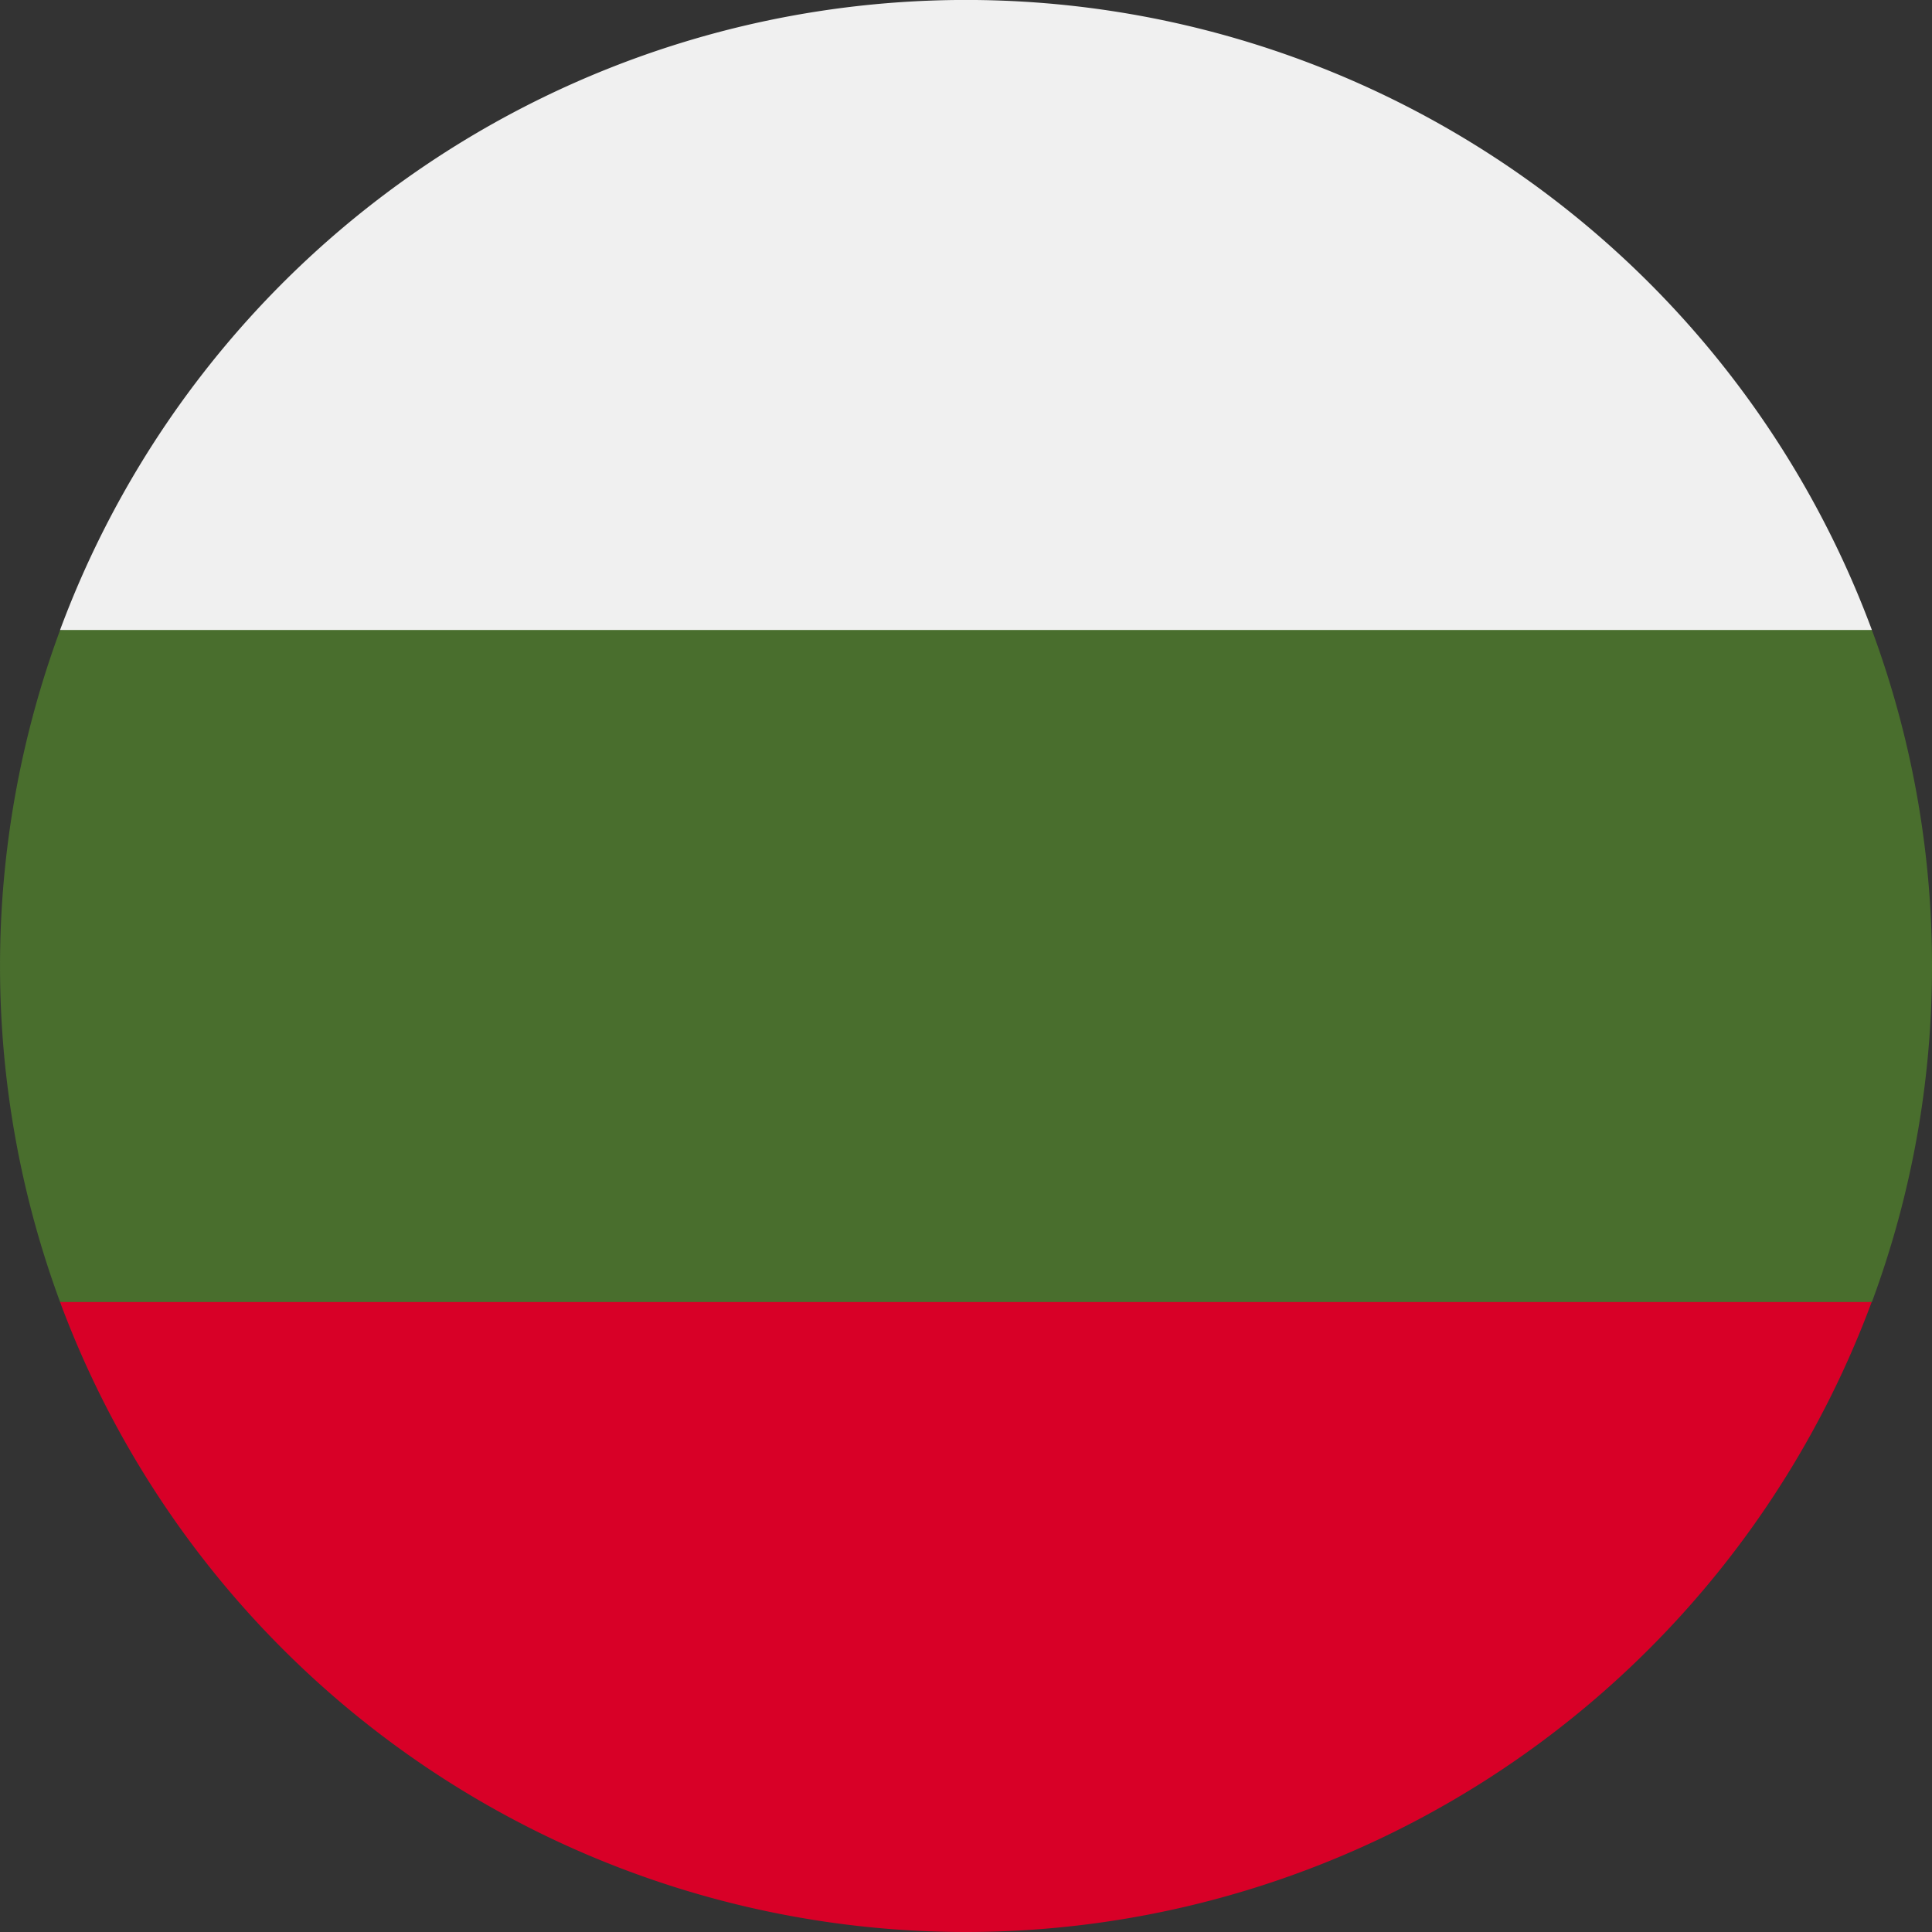
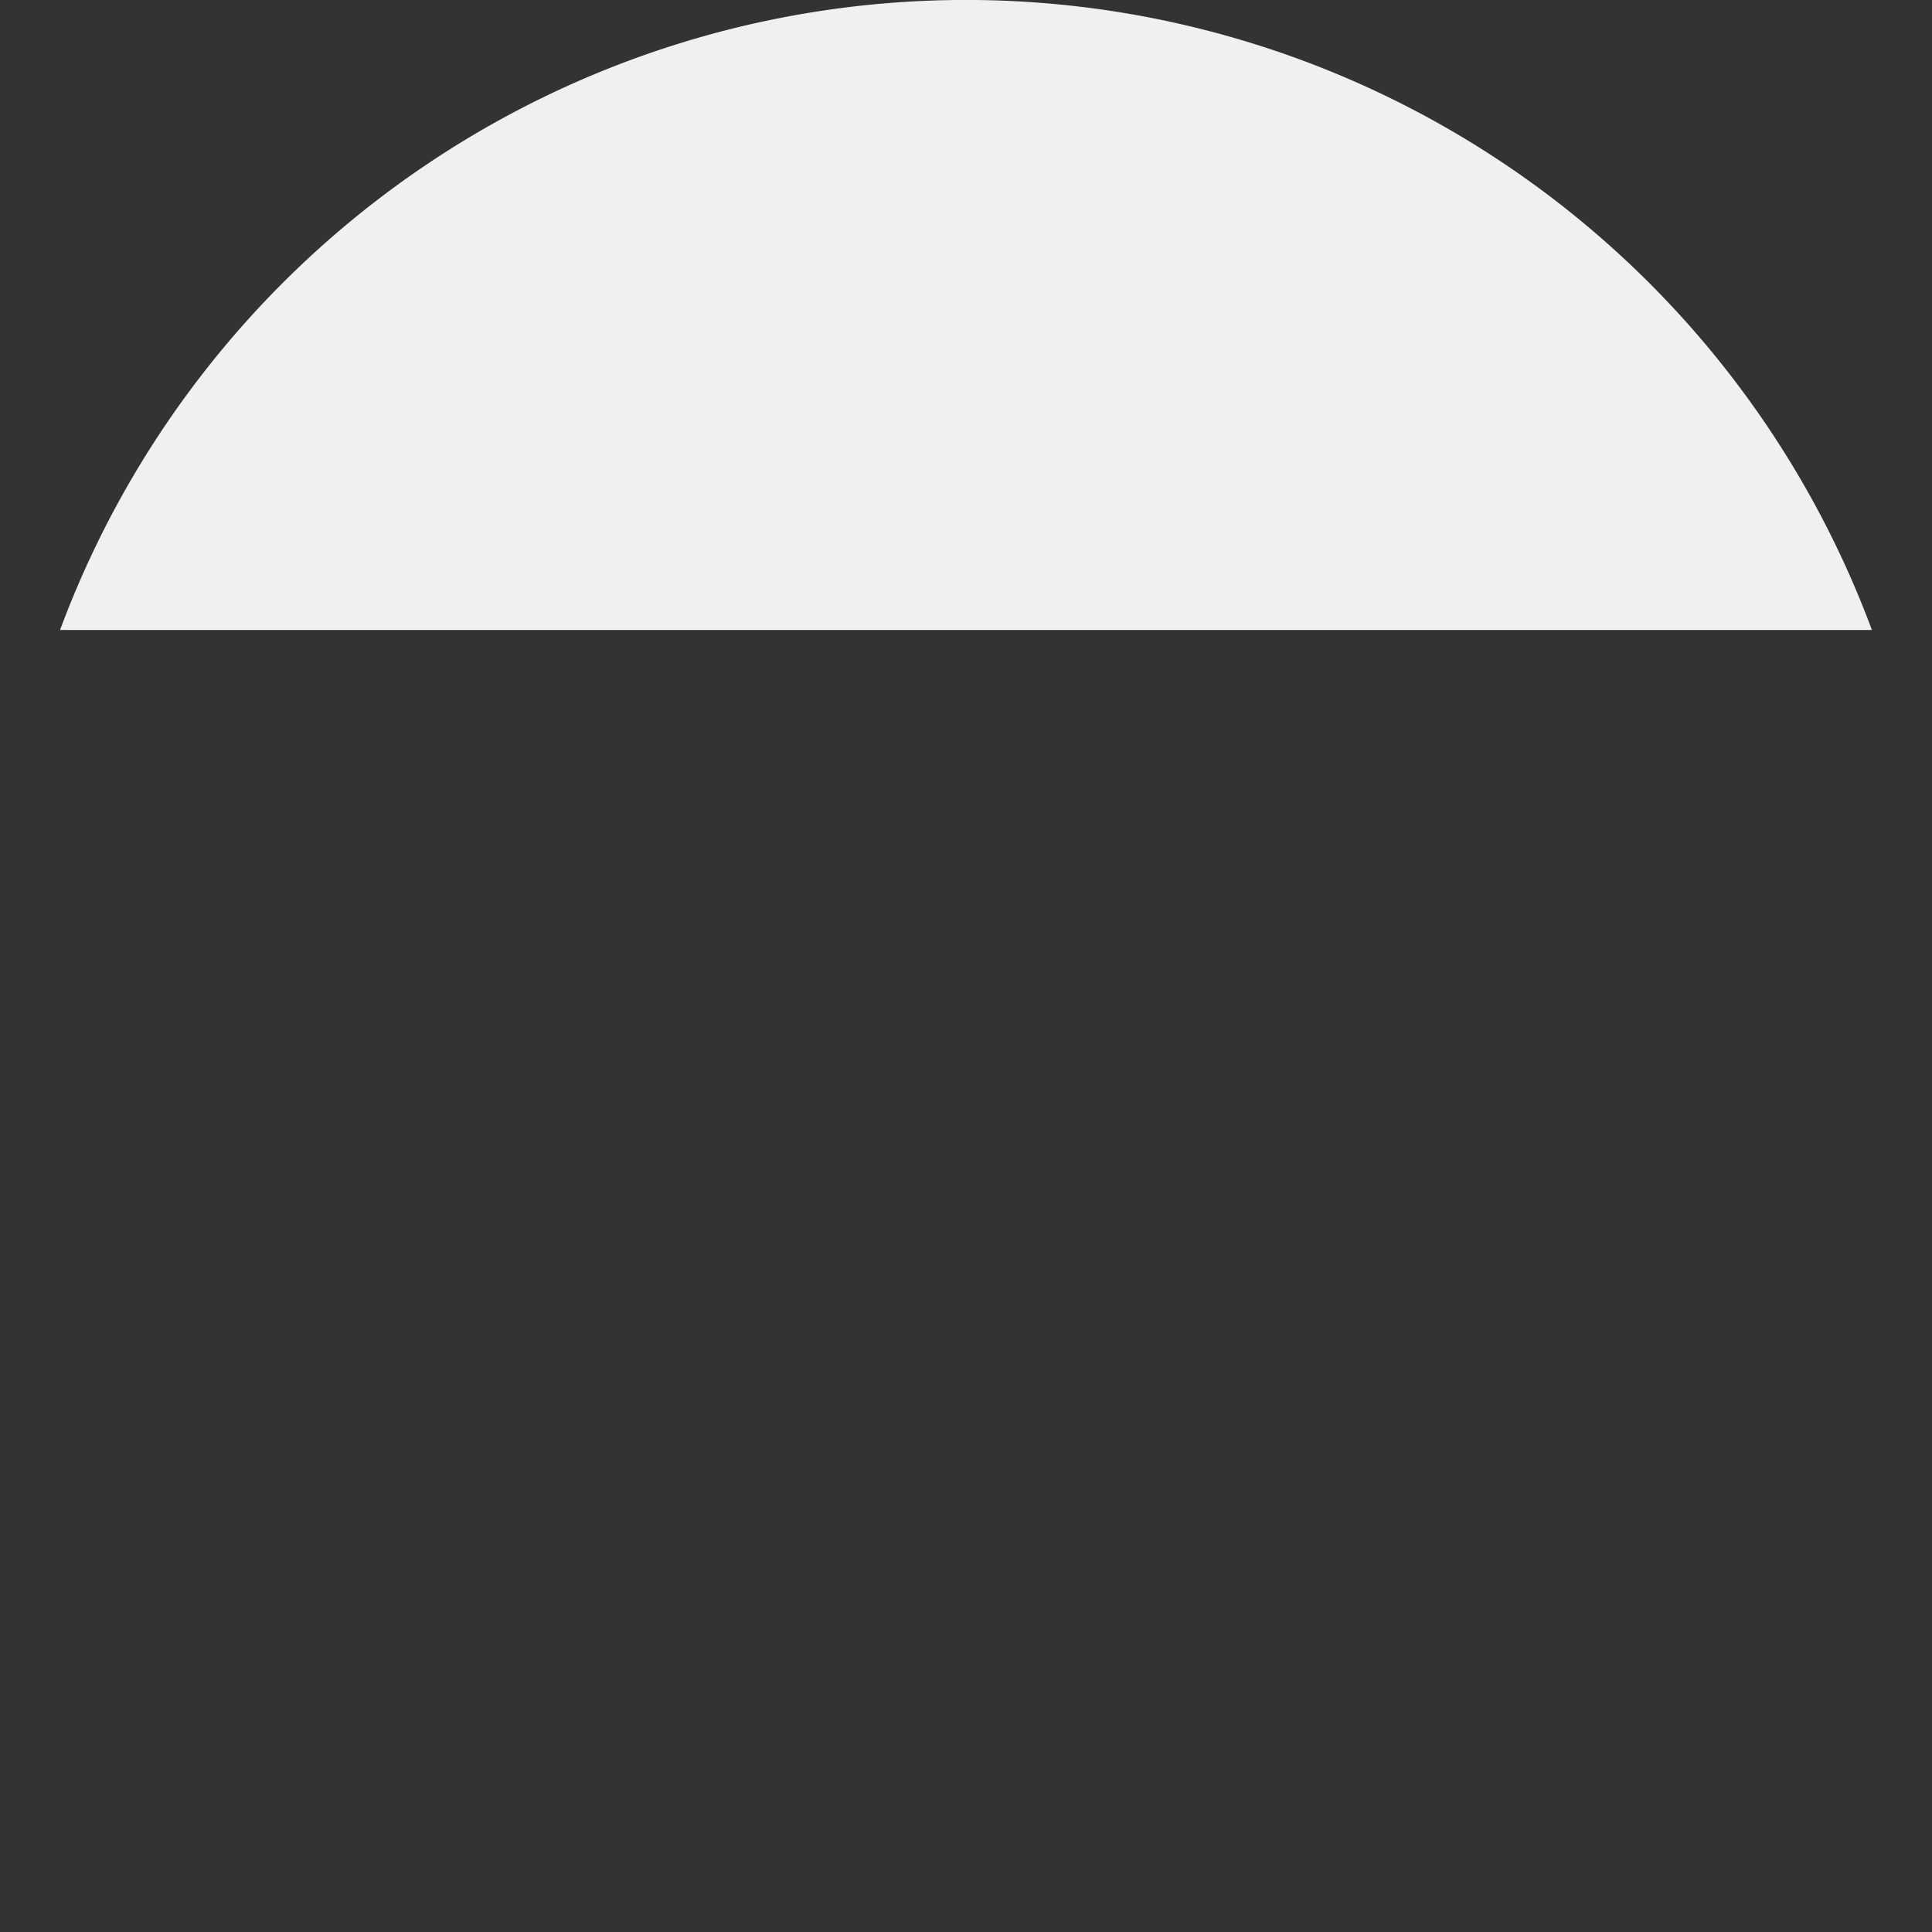
<svg xmlns="http://www.w3.org/2000/svg" id="bulgaria" width="36" height="36" viewBox="0 0 36 36">
  <rect x="0" y="0" width="36" height="36" fill="#333333" stroke="none" />
-   <path id="Path_42225" data-name="Path 42225" d="M36,162.869a17.959,17.959,0,0,0-1.12-6.261L18,155.826l-16.88.783a18.066,18.066,0,0,0,0,12.522l16.88.783,16.88-.783A17.96,17.96,0,0,0,36,162.869Z" transform="translate(0 -144.869)" fill="#496e2d" />
-   <path id="Path_42226" data-name="Path 42226" d="M32.8,356.782a18.006,18.006,0,0,0,16.88-11.739H15.923A18.006,18.006,0,0,0,32.8,356.782Z" transform="translate(-14.804 -320.782)" fill="#d80027" />
  <path id="Path_42227" data-name="Path 42227" d="M15.923,11.739H49.684a18.006,18.006,0,0,0-33.761,0Z" transform="translate(-14.804)" fill="#f0f0f0" />
</svg>